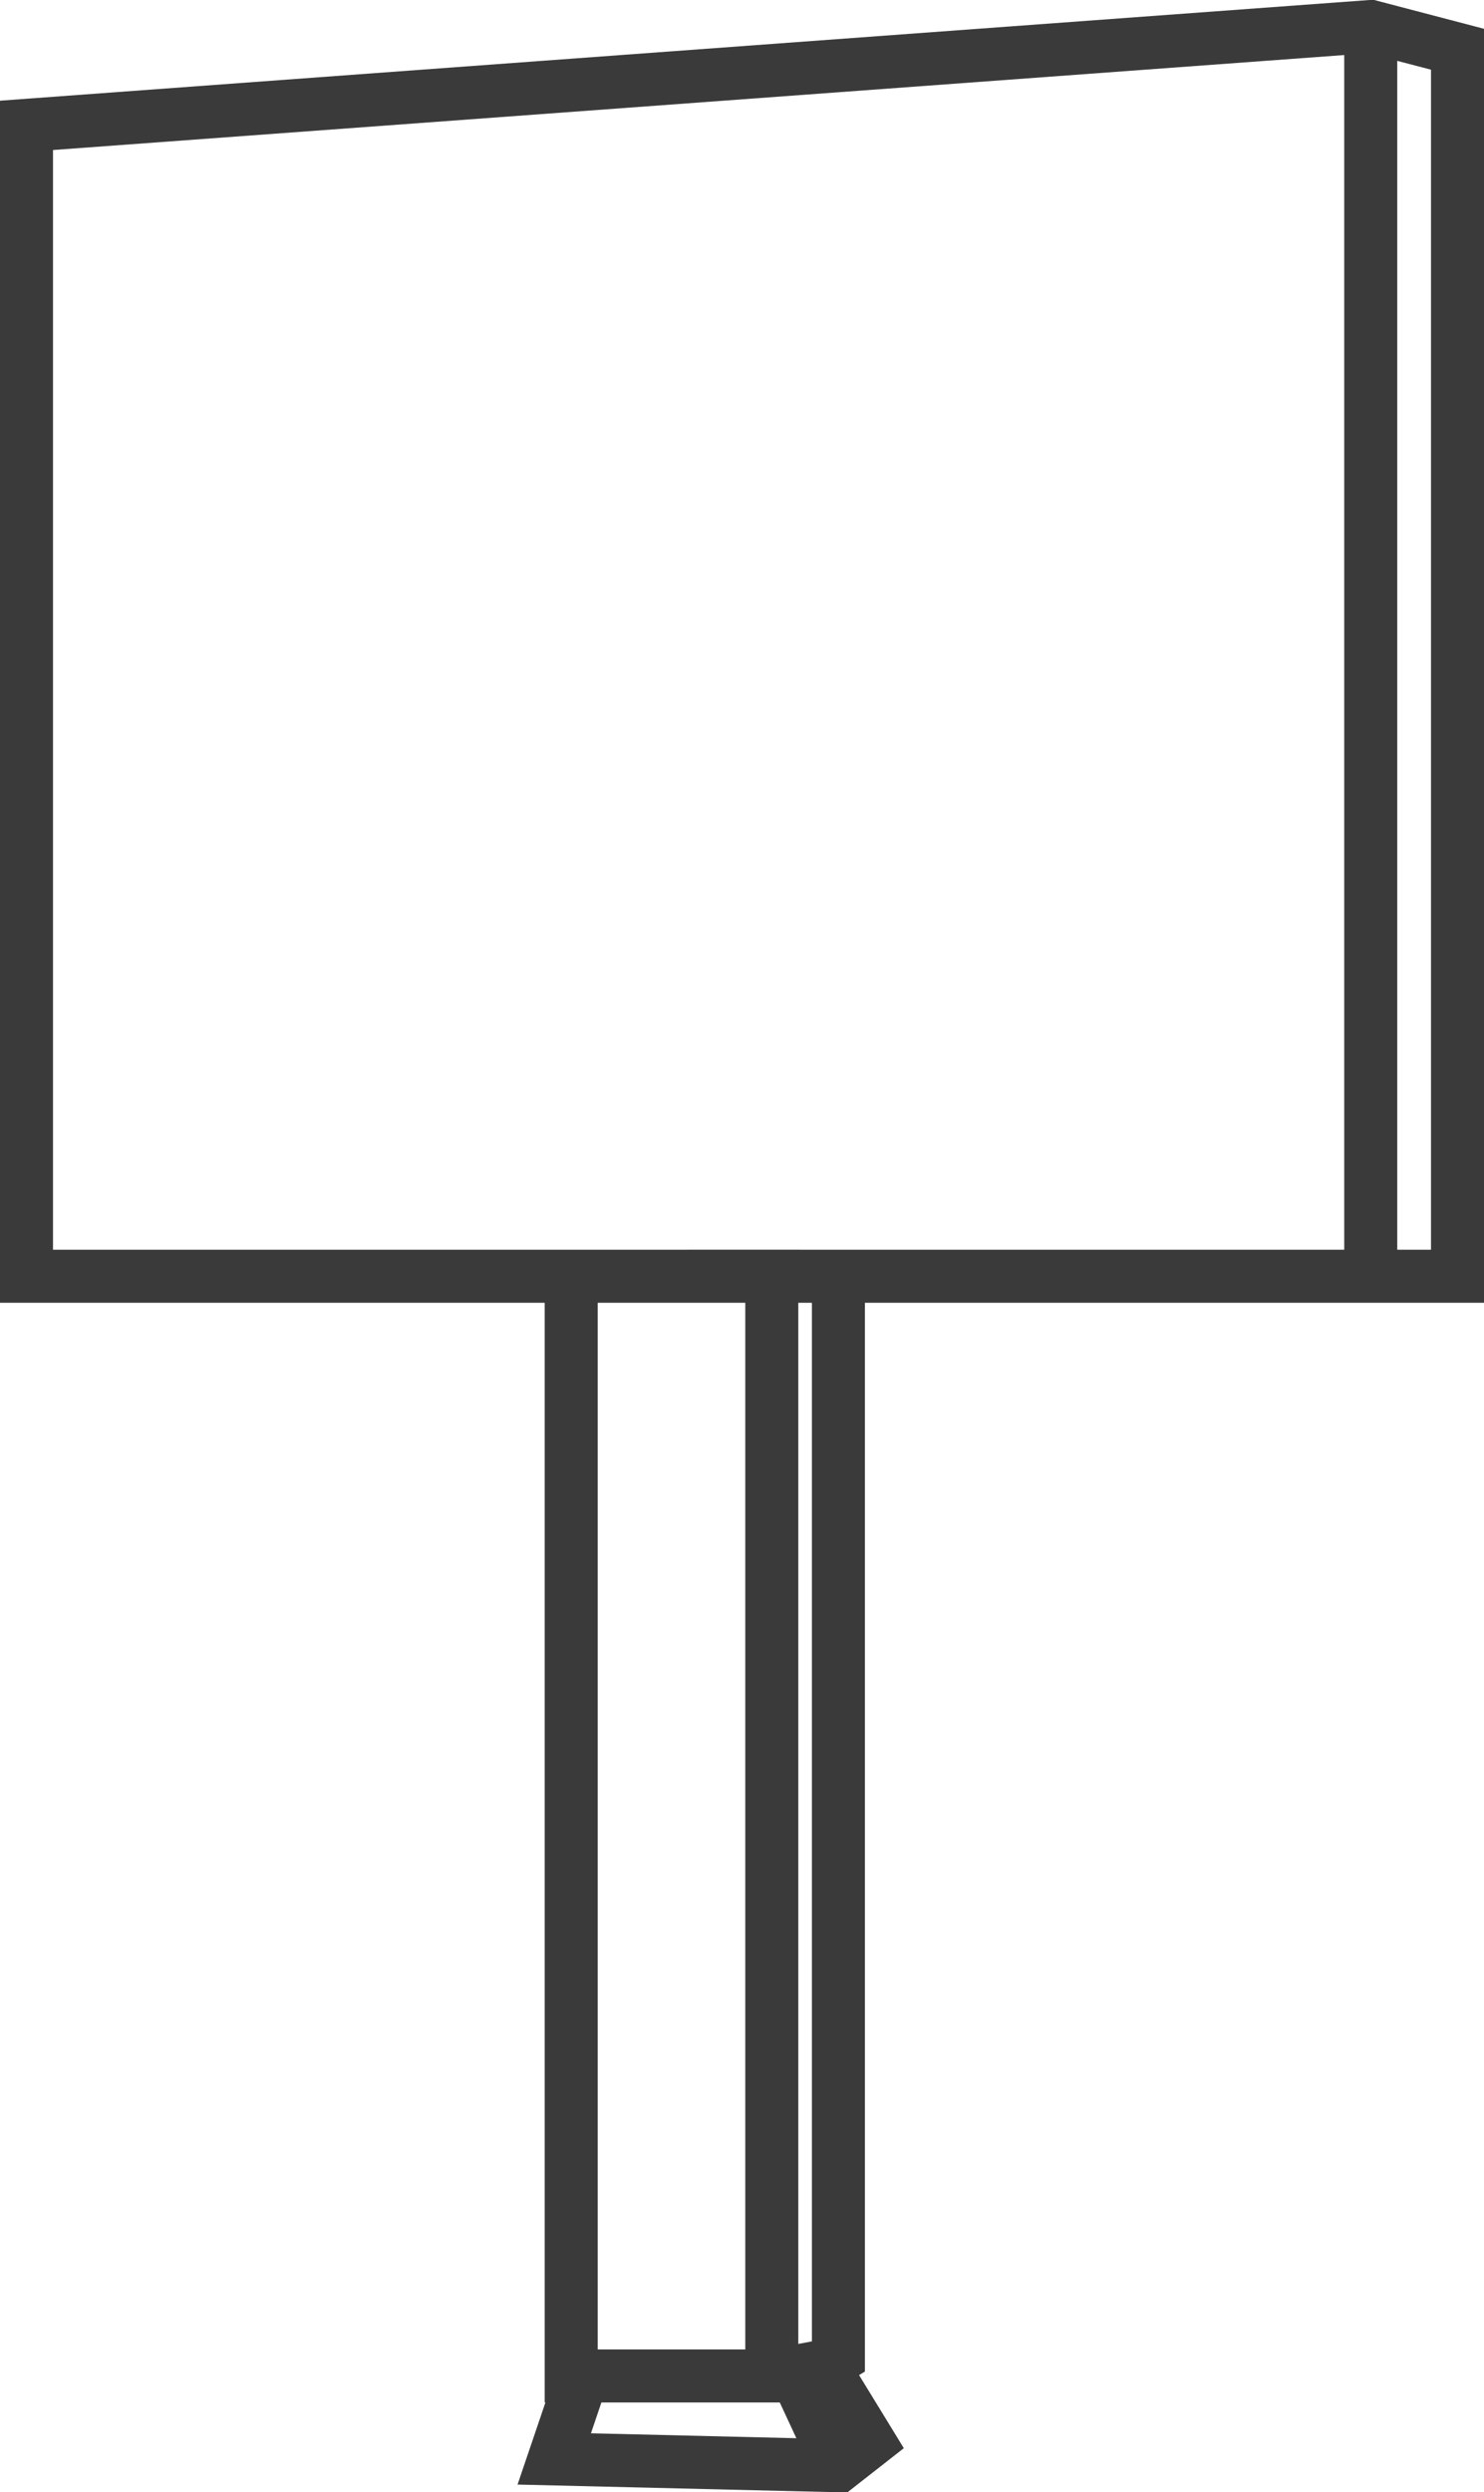
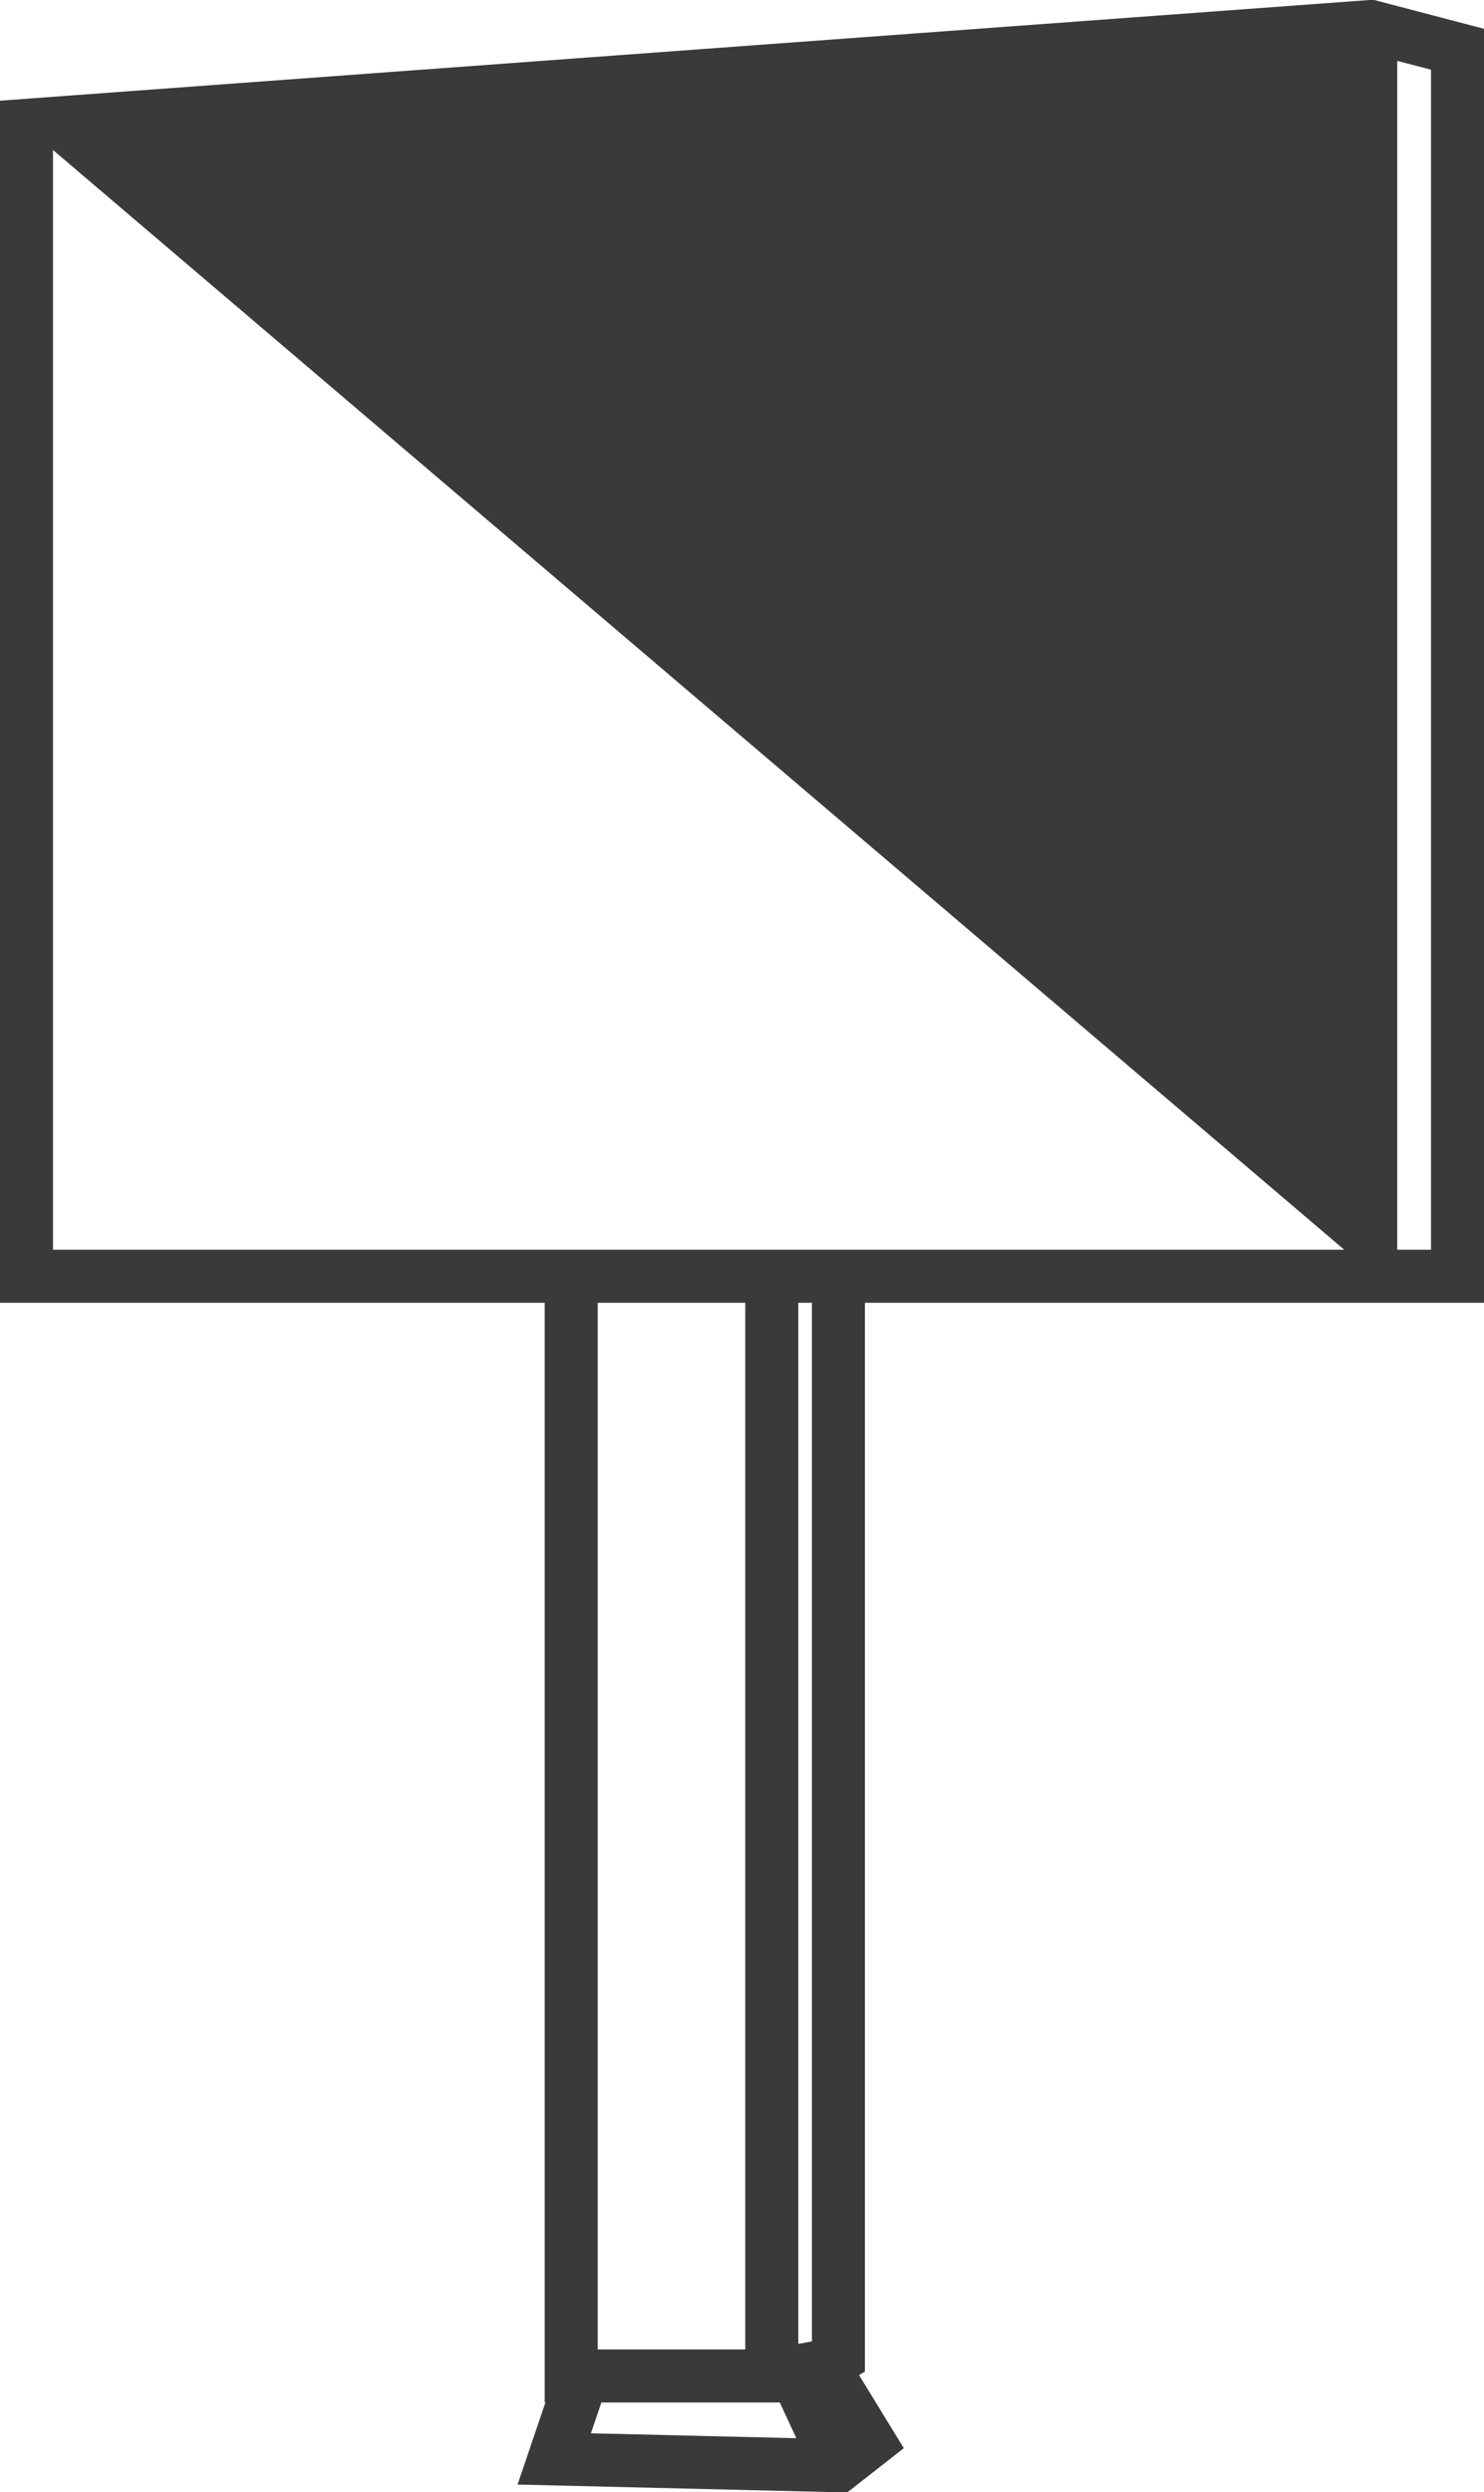
<svg xmlns="http://www.w3.org/2000/svg" fill="none" version="1.1" width="28" height="47" viewBox="0 0 28 47">
  <g style="opacity:0.77;">
-     <path d="M15.319,24.568L15.062,24.568L15.062,44.203L15.319,44.155L15.319,24.568ZM14.062,44.307L11.277,44.307L11.277,24.568L14.062,24.568L14.062,44.307ZM10.277,24.568L0,24.568L0,1.899L25.909,-0.005L28,0.543L28,24.568L25.863,24.568L16.319,24.568L16.319,44.724L16.209,44.791L17.053,46.169L15.986,47.004L9.765,46.855L10.291,45.307L10.277,45.307L10.277,24.568ZM11.347,45.307L11.15,45.888L15.026,45.981L14.713,45.307L11.347,45.307ZM15.819,23.568L15.819,23.568L14.563,23.567L10.777,23.568L1,23.568L1,2.829L25.363,1.038L25.363,23.568L15.819,23.568ZM26.363,23.568L27,23.568L27,1.314L26.363,1.148L26.363,23.568Z" fill-rule="evenodd" fill="#000000" fill-opacity="1" />
+     <path d="M15.319,24.568L15.062,24.568L15.062,44.203L15.319,44.155L15.319,24.568ZM14.062,44.307L11.277,44.307L11.277,24.568L14.062,24.568L14.062,44.307ZM10.277,24.568L0,24.568L0,1.899L25.909,-0.005L28,0.543L28,24.568L25.863,24.568L16.319,24.568L16.319,44.724L16.209,44.791L17.053,46.169L15.986,47.004L9.765,46.855L10.291,45.307L10.277,45.307L10.277,24.568ZM11.347,45.307L11.15,45.888L15.026,45.981L14.713,45.307L11.347,45.307ZM15.819,23.568L15.819,23.568L14.563,23.567L10.777,23.568L1,23.568L1,2.829L25.363,23.568L15.819,23.568ZM26.363,23.568L27,23.568L27,1.314L26.363,1.148L26.363,23.568Z" fill-rule="evenodd" fill="#000000" fill-opacity="1" />
  </g>
</svg>